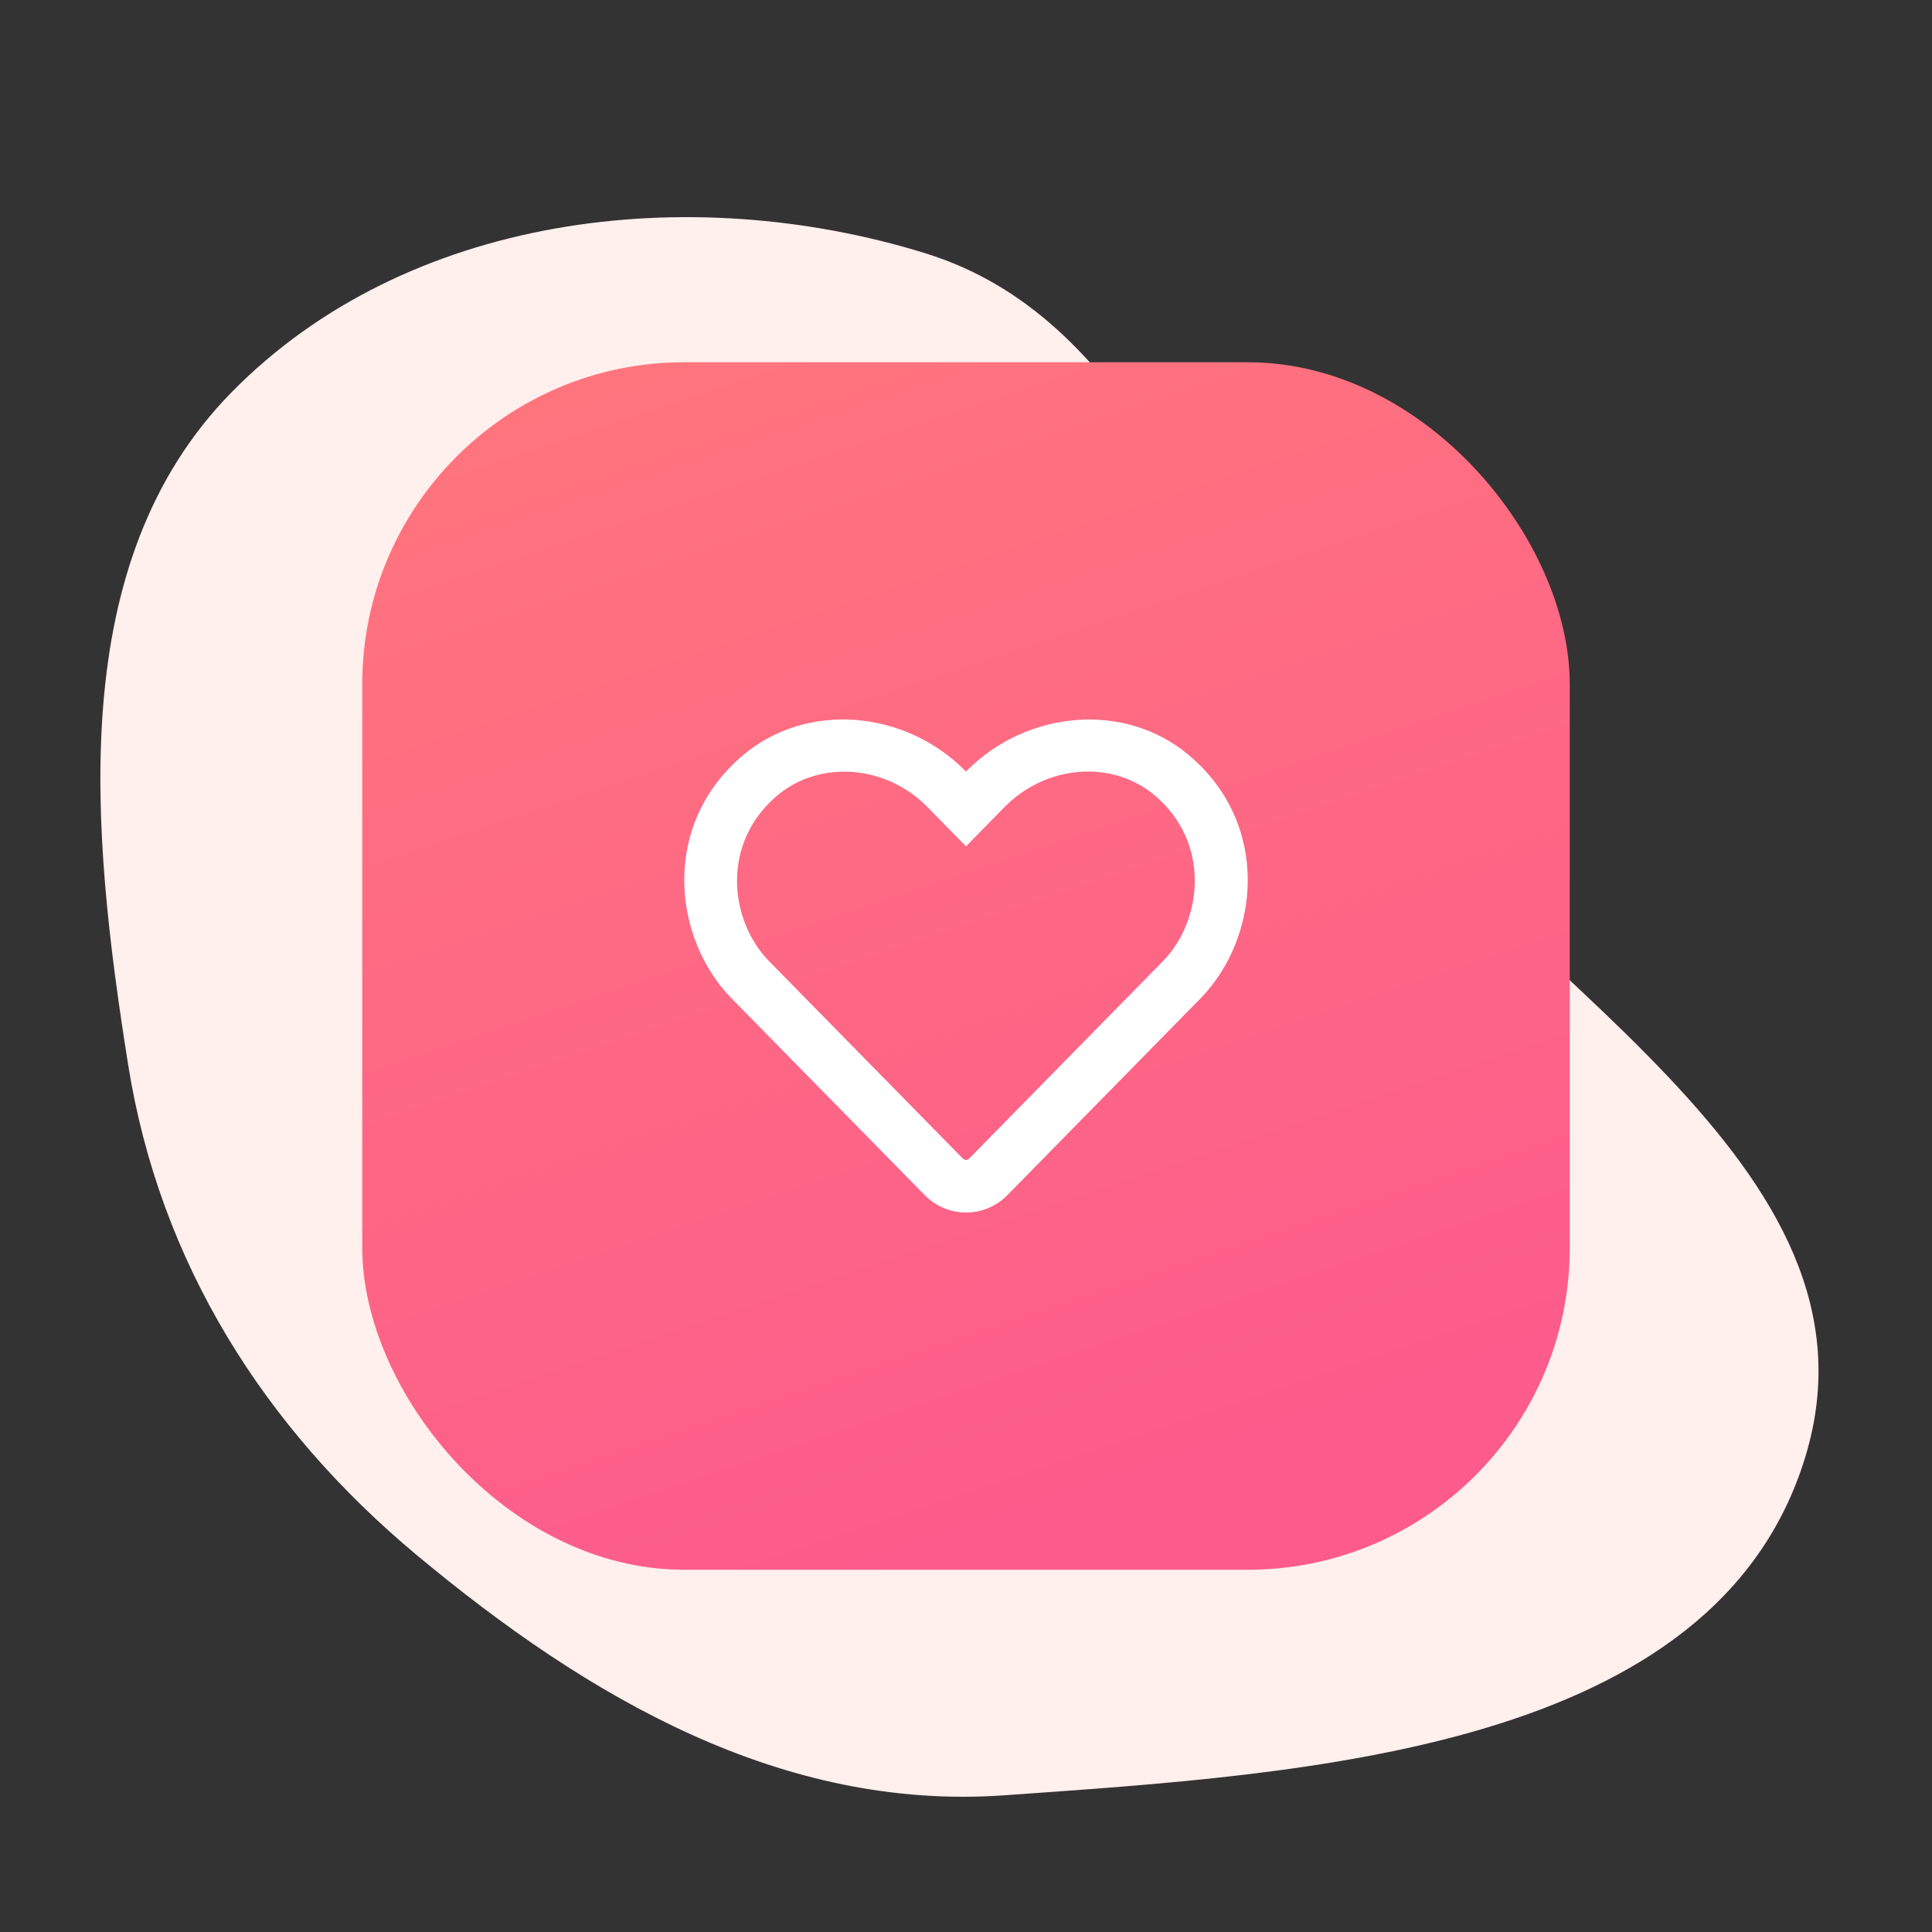
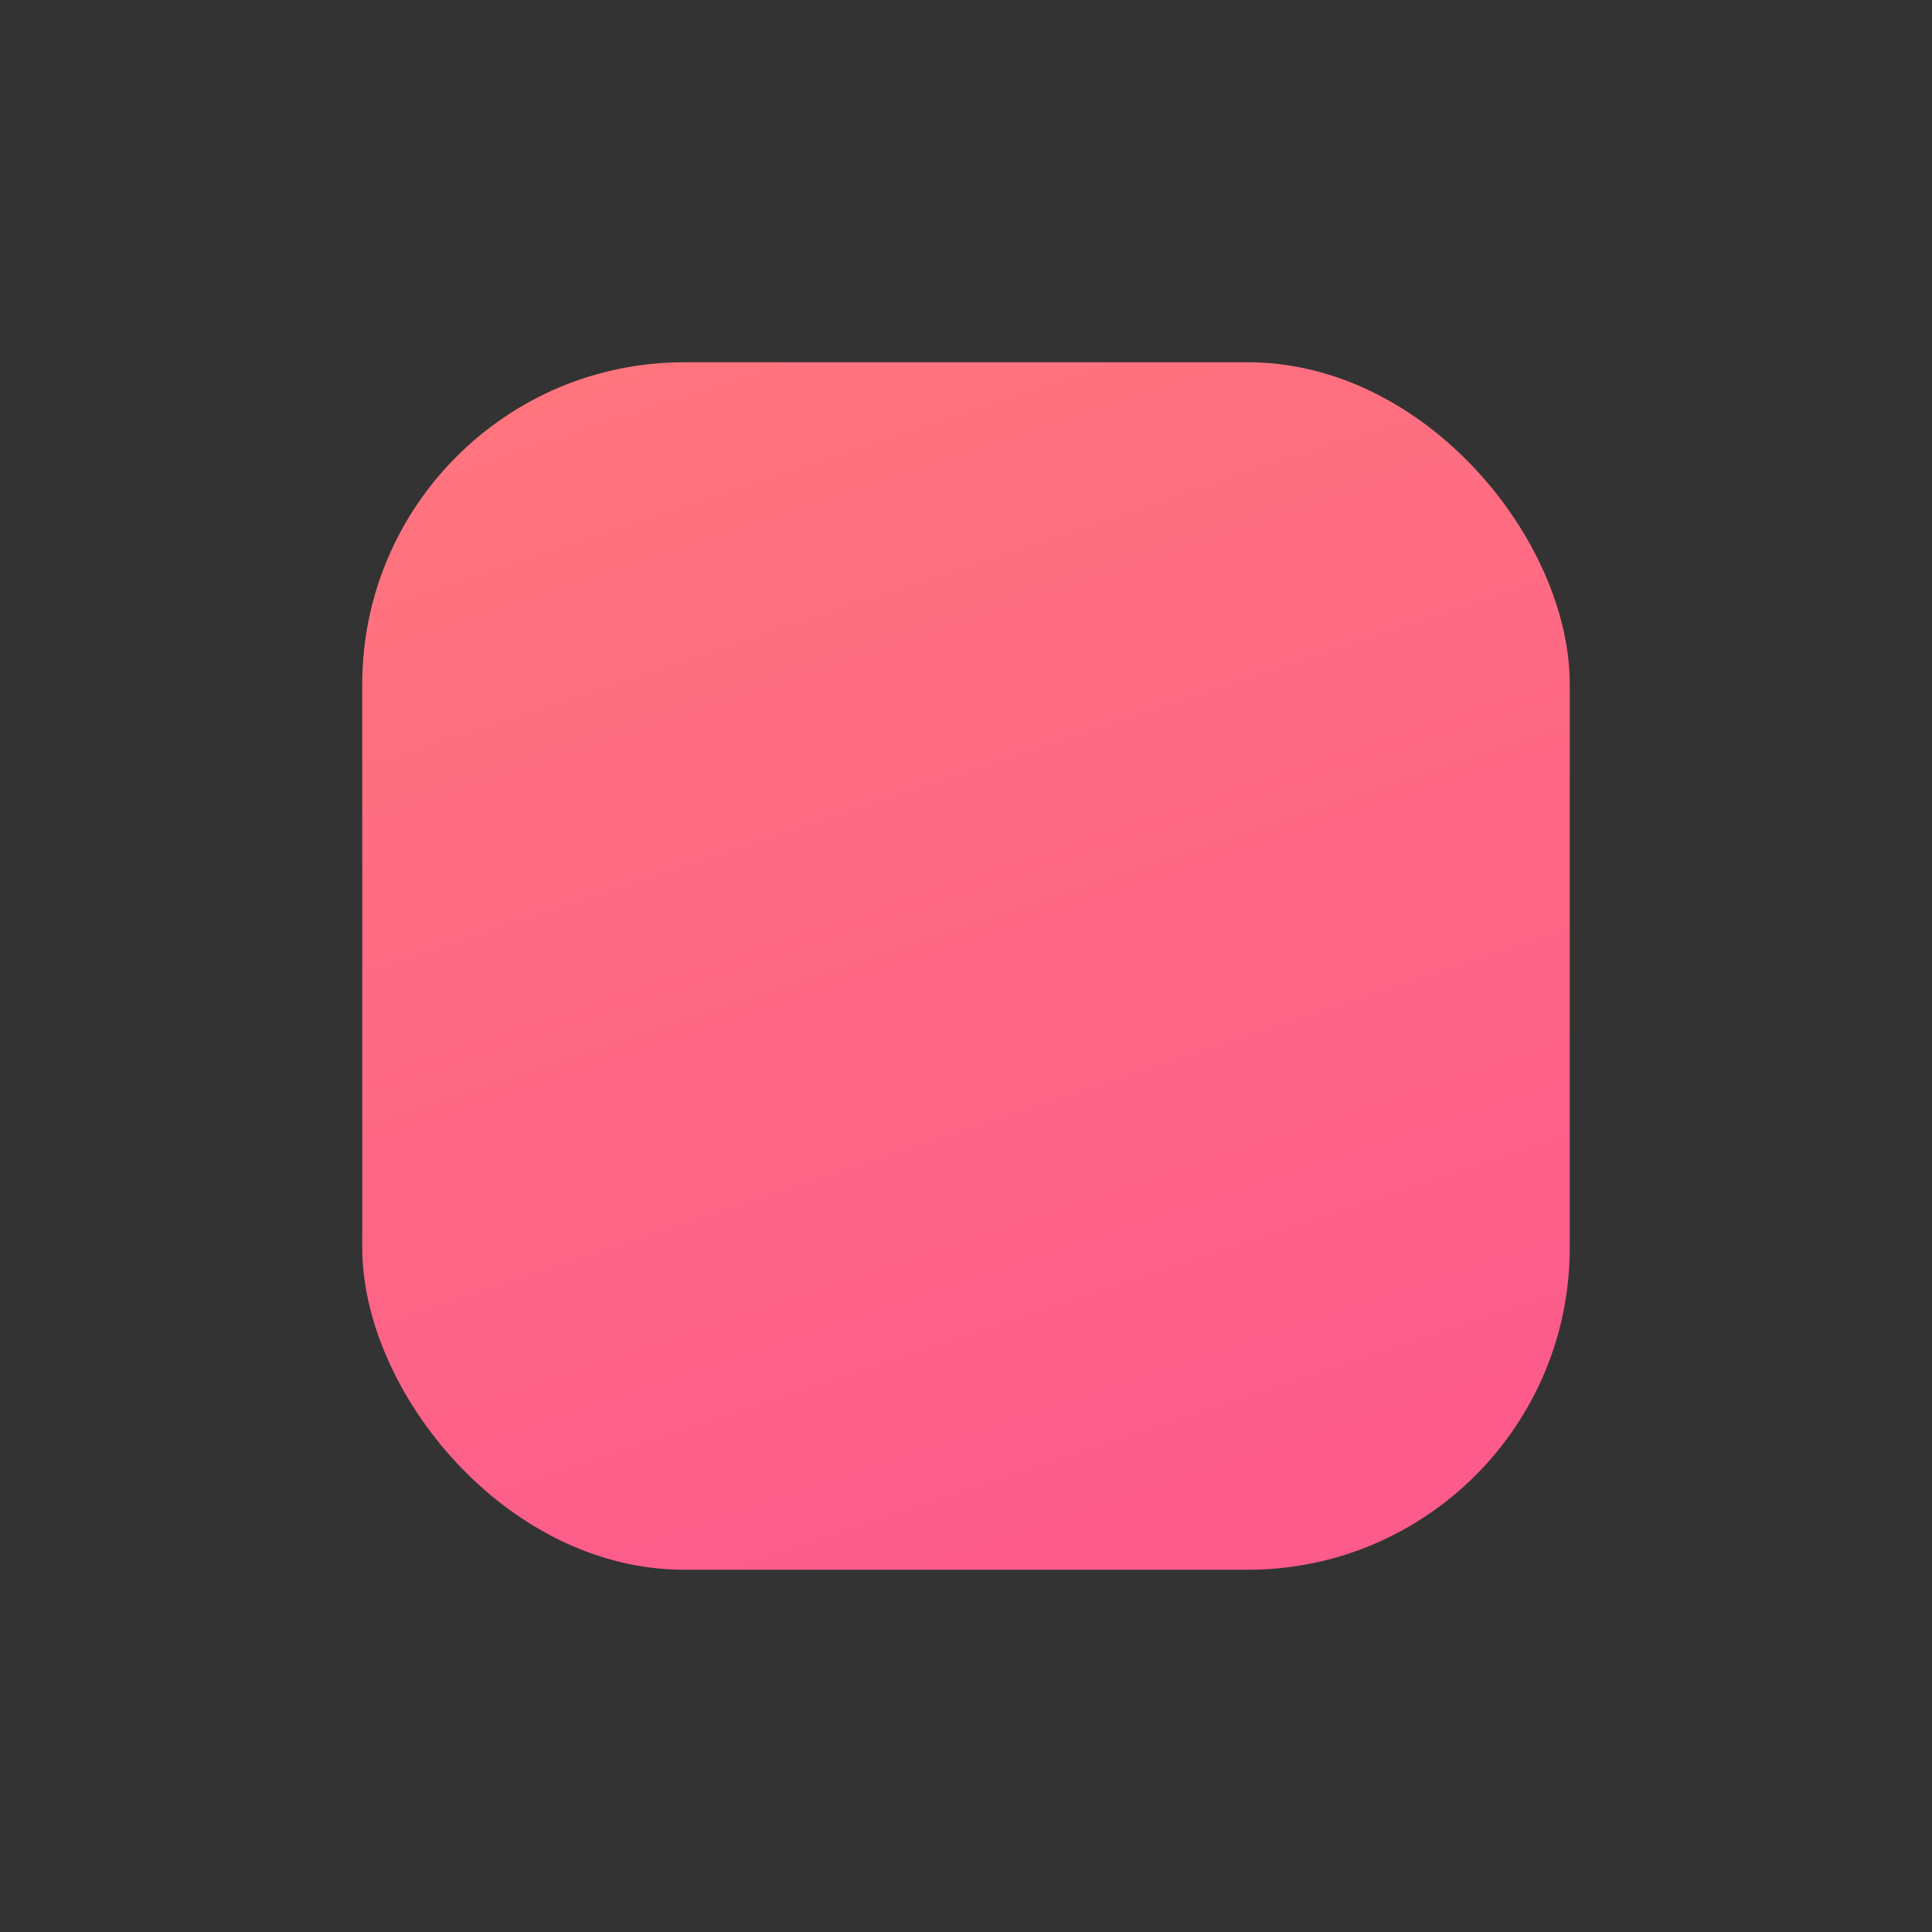
<svg xmlns="http://www.w3.org/2000/svg" width="96" height="96" viewBox="0 0 96 96" fill="none">
  <rect x="0" y="0" width="96" height="96" fill="#333333" stroke="none" />
-   <path fill-rule="evenodd" clip-rule="evenodd" d="M45.962 12.579C34.2 8.948 20.19 10.647 11.507 19.492C3.228 27.924 4.506 41.212 6.368 52.908C7.932 62.731 13.118 70.944 20.706 77.27C29.221 84.369 38.868 89.989 49.904 89.207C64.985 88.138 85.27 86.986 89.709 72.38C94.132 57.823 74.914 48.523 65.978 36.308C59.545 27.515 56.322 15.778 45.962 12.579Z" fill="#FFEFED" />
  <rect x="18" y="18" width="60" height="60" rx="16" fill="url(#paint0_linear_1_719)" />
  <g clip-path="url(#clip0_1_719)">
-     <path d="M59.069 37.517C55.908 34.86 51.024 35.259 48 38.337C44.976 35.259 40.092 34.854 36.931 37.517C32.819 40.978 33.42 46.62 36.352 49.611L45.944 59.381C46.491 59.938 47.224 60.25 48 60.25C48.782 60.25 49.509 59.944 50.056 59.386L59.648 49.616C62.574 46.626 63.187 40.983 59.069 37.517ZM57.778 47.768L48.186 57.538C48.055 57.669 47.945 57.669 47.814 57.538L38.222 47.768C36.226 45.734 35.821 41.885 38.621 39.529C40.748 37.741 44.03 38.009 46.086 40.103L48 42.055L49.914 40.103C51.981 37.998 55.263 37.741 57.379 39.523C60.173 41.88 59.758 45.751 57.778 47.768Z" fill="white" />
-   </g>
+     </g>
  <defs>
    <linearGradient id="paint0_linear_1_719" x1="28" y1="18" x2="48" y2="78" gradientUnits="userSpaceOnUse">
      <stop stop-color="#FF757D" />
      <stop offset="1" stop-color="#FC5B8B" />
    </linearGradient>
    <clipPath id="clip0_1_719">
-       <rect width="28" height="28" fill="white" transform="translate(34 34)" />
-     </clipPath>
+       </clipPath>
  </defs>
</svg>